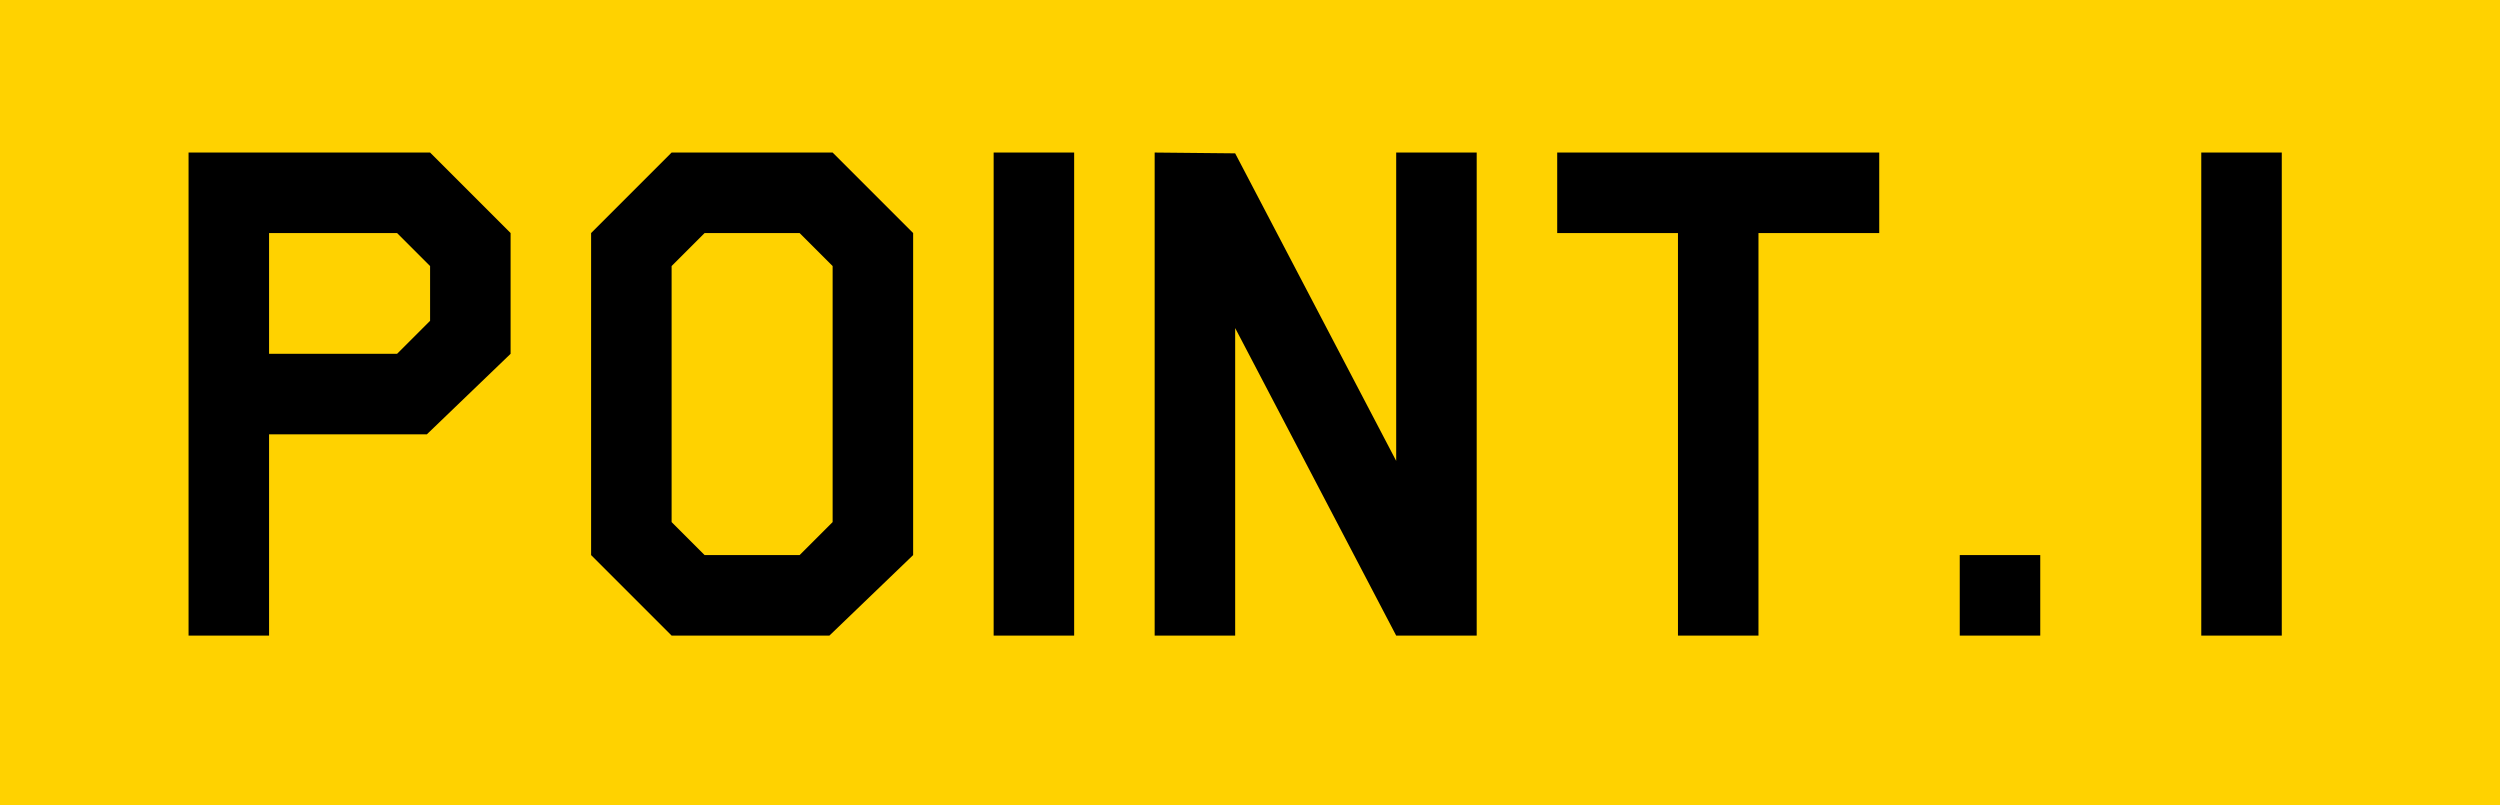
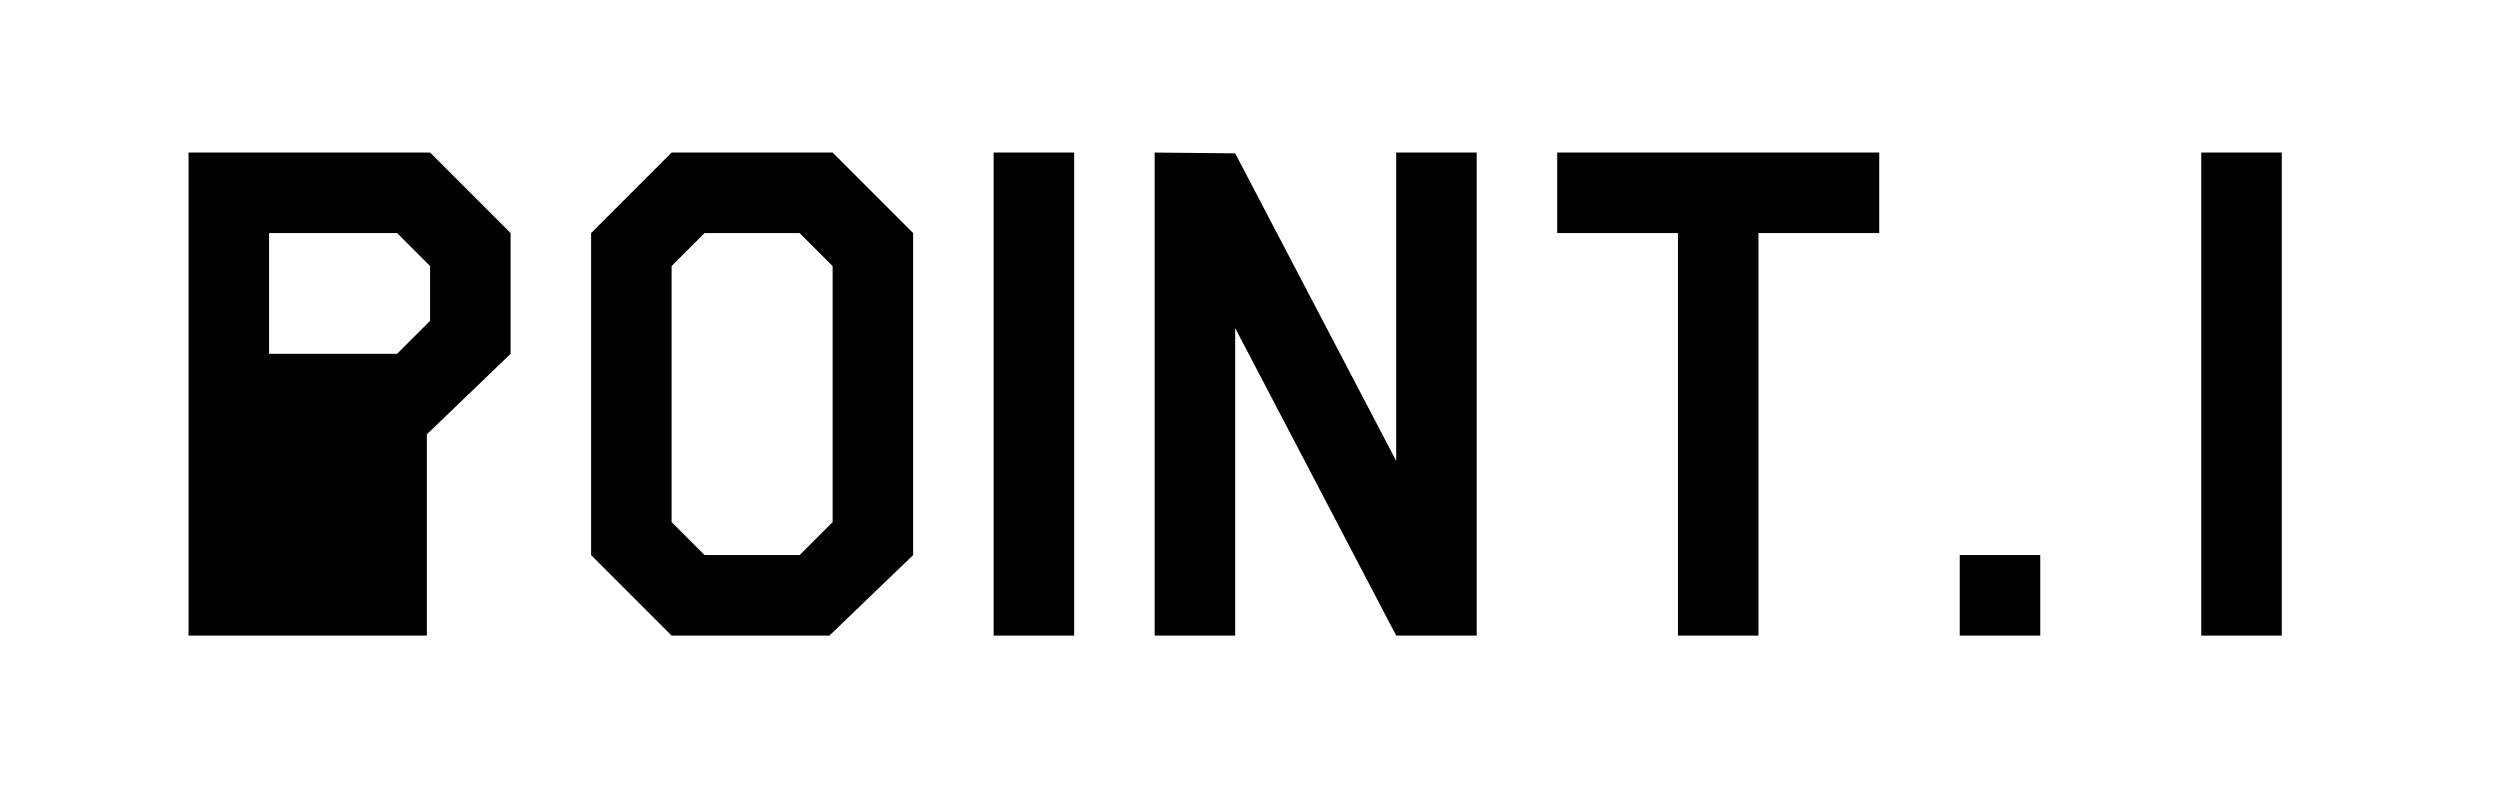
<svg xmlns="http://www.w3.org/2000/svg" width="118" height="38" viewBox="0 0 118 38">
  <g id="グループ_23859" data-name="グループ 23859" transform="translate(5340 -1615)">
-     <rect id="長方形_12044" data-name="長方形 12044" width="118" height="38" transform="translate(-5340 1615)" fill="#ffd200" />
-     <path id="パス_13703" data-name="パス 13703" d="M17.1-13.3,13.148-9.5H5.7V0H1.9V-22.8H13.3L17.1-19Zm-3.8-1.558v-2.584L11.742-19H5.7v5.7h6.042ZM36.1-3.8,32.148,0H24.7L20.9-3.8V-19l3.8-3.8h7.6L36.1-19ZM32.3-5.358V-17.442L30.742-19H26.258L24.7-17.442V-5.358L26.258-3.8h4.484ZM43.7,0H39.9V-22.8h3.8Zm19,0H58.9L51.3-14.516V0H47.5V-22.8l3.8.038L58.9-8.246V-22.8h3.8Zm19-19H76V0H72.2V-19H66.5v-3.8H81.7ZM89.3,0H85.5V-3.8h3.8Zm11.4,0H96.9V-22.8h3.8Z" transform="translate(-5333 1645)" />
+     <path id="パス_13703" data-name="パス 13703" d="M17.1-13.3,13.148-9.5V0H1.9V-22.8H13.3L17.1-19Zm-3.8-1.558v-2.584L11.742-19H5.7v5.7h6.042ZM36.1-3.8,32.148,0H24.7L20.9-3.8V-19l3.8-3.8h7.6L36.1-19ZM32.3-5.358V-17.442L30.742-19H26.258L24.7-17.442V-5.358L26.258-3.8h4.484ZM43.7,0H39.9V-22.8h3.8Zm19,0H58.9L51.3-14.516V0H47.5V-22.8l3.8.038L58.9-8.246V-22.8h3.8Zm19-19H76V0H72.2V-19H66.5v-3.8H81.7ZM89.3,0H85.5V-3.8h3.8Zm11.4,0H96.9V-22.8h3.8Z" transform="translate(-5333 1645)" />
  </g>
</svg>